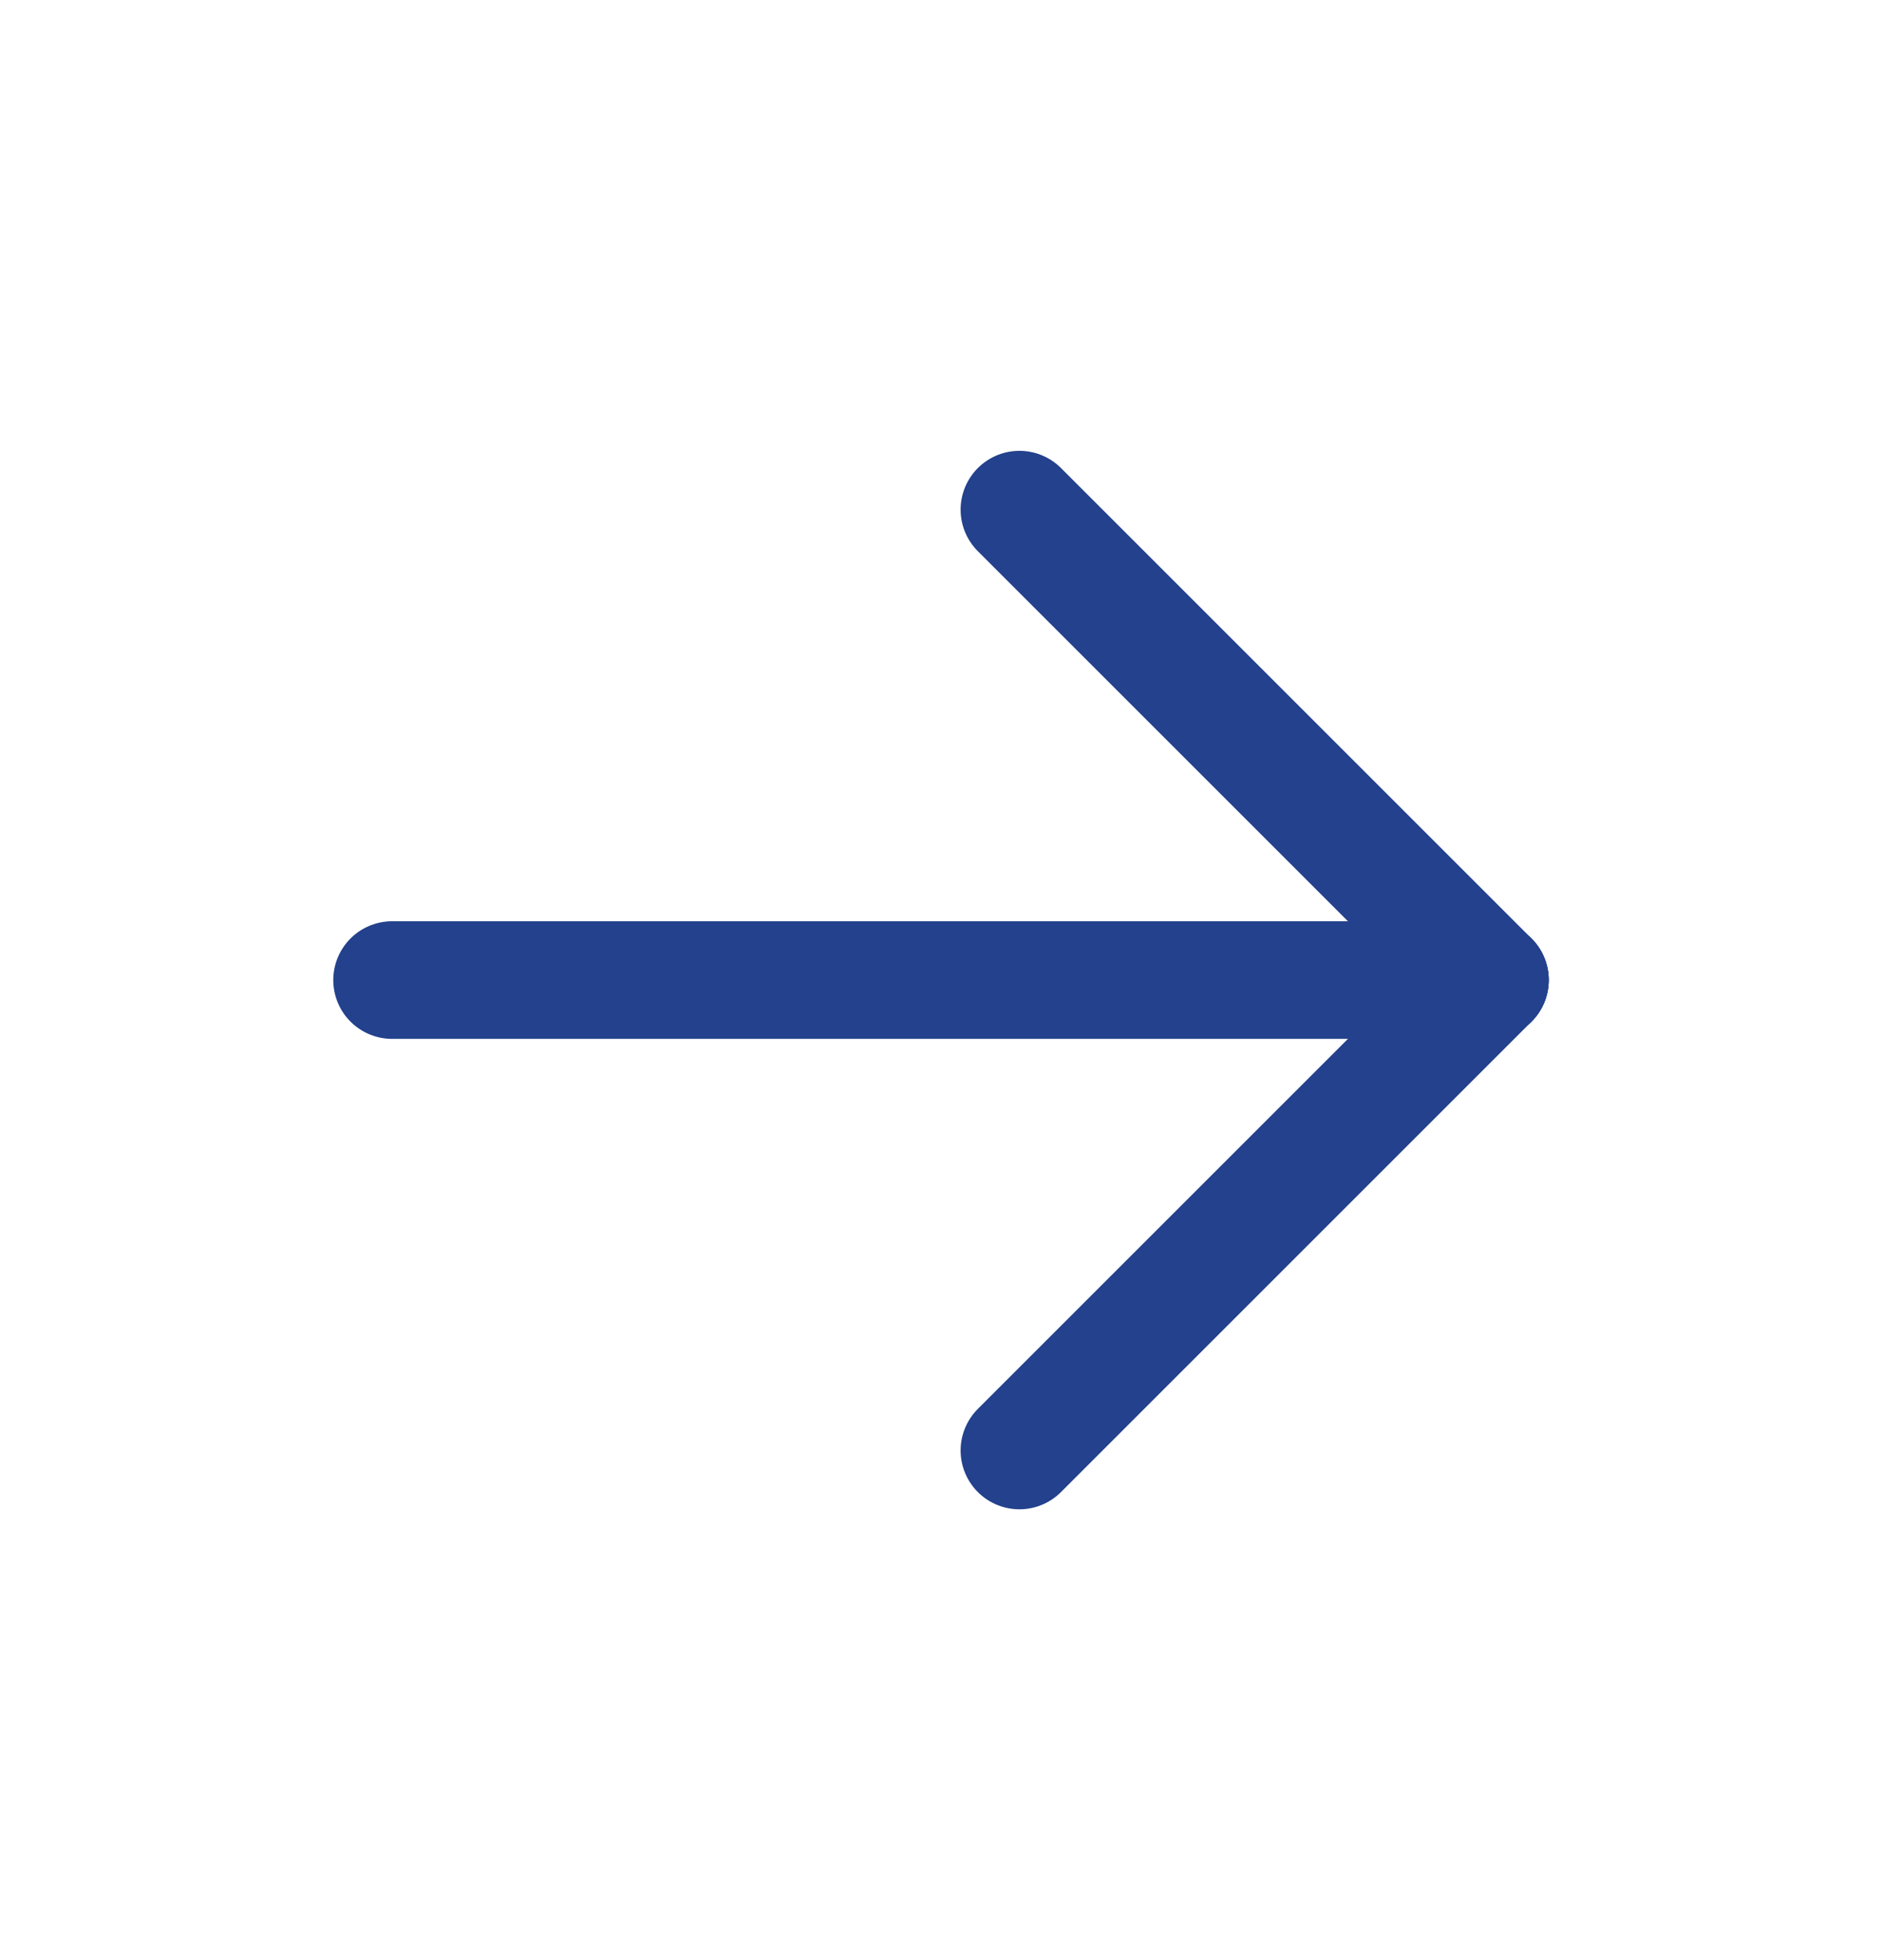
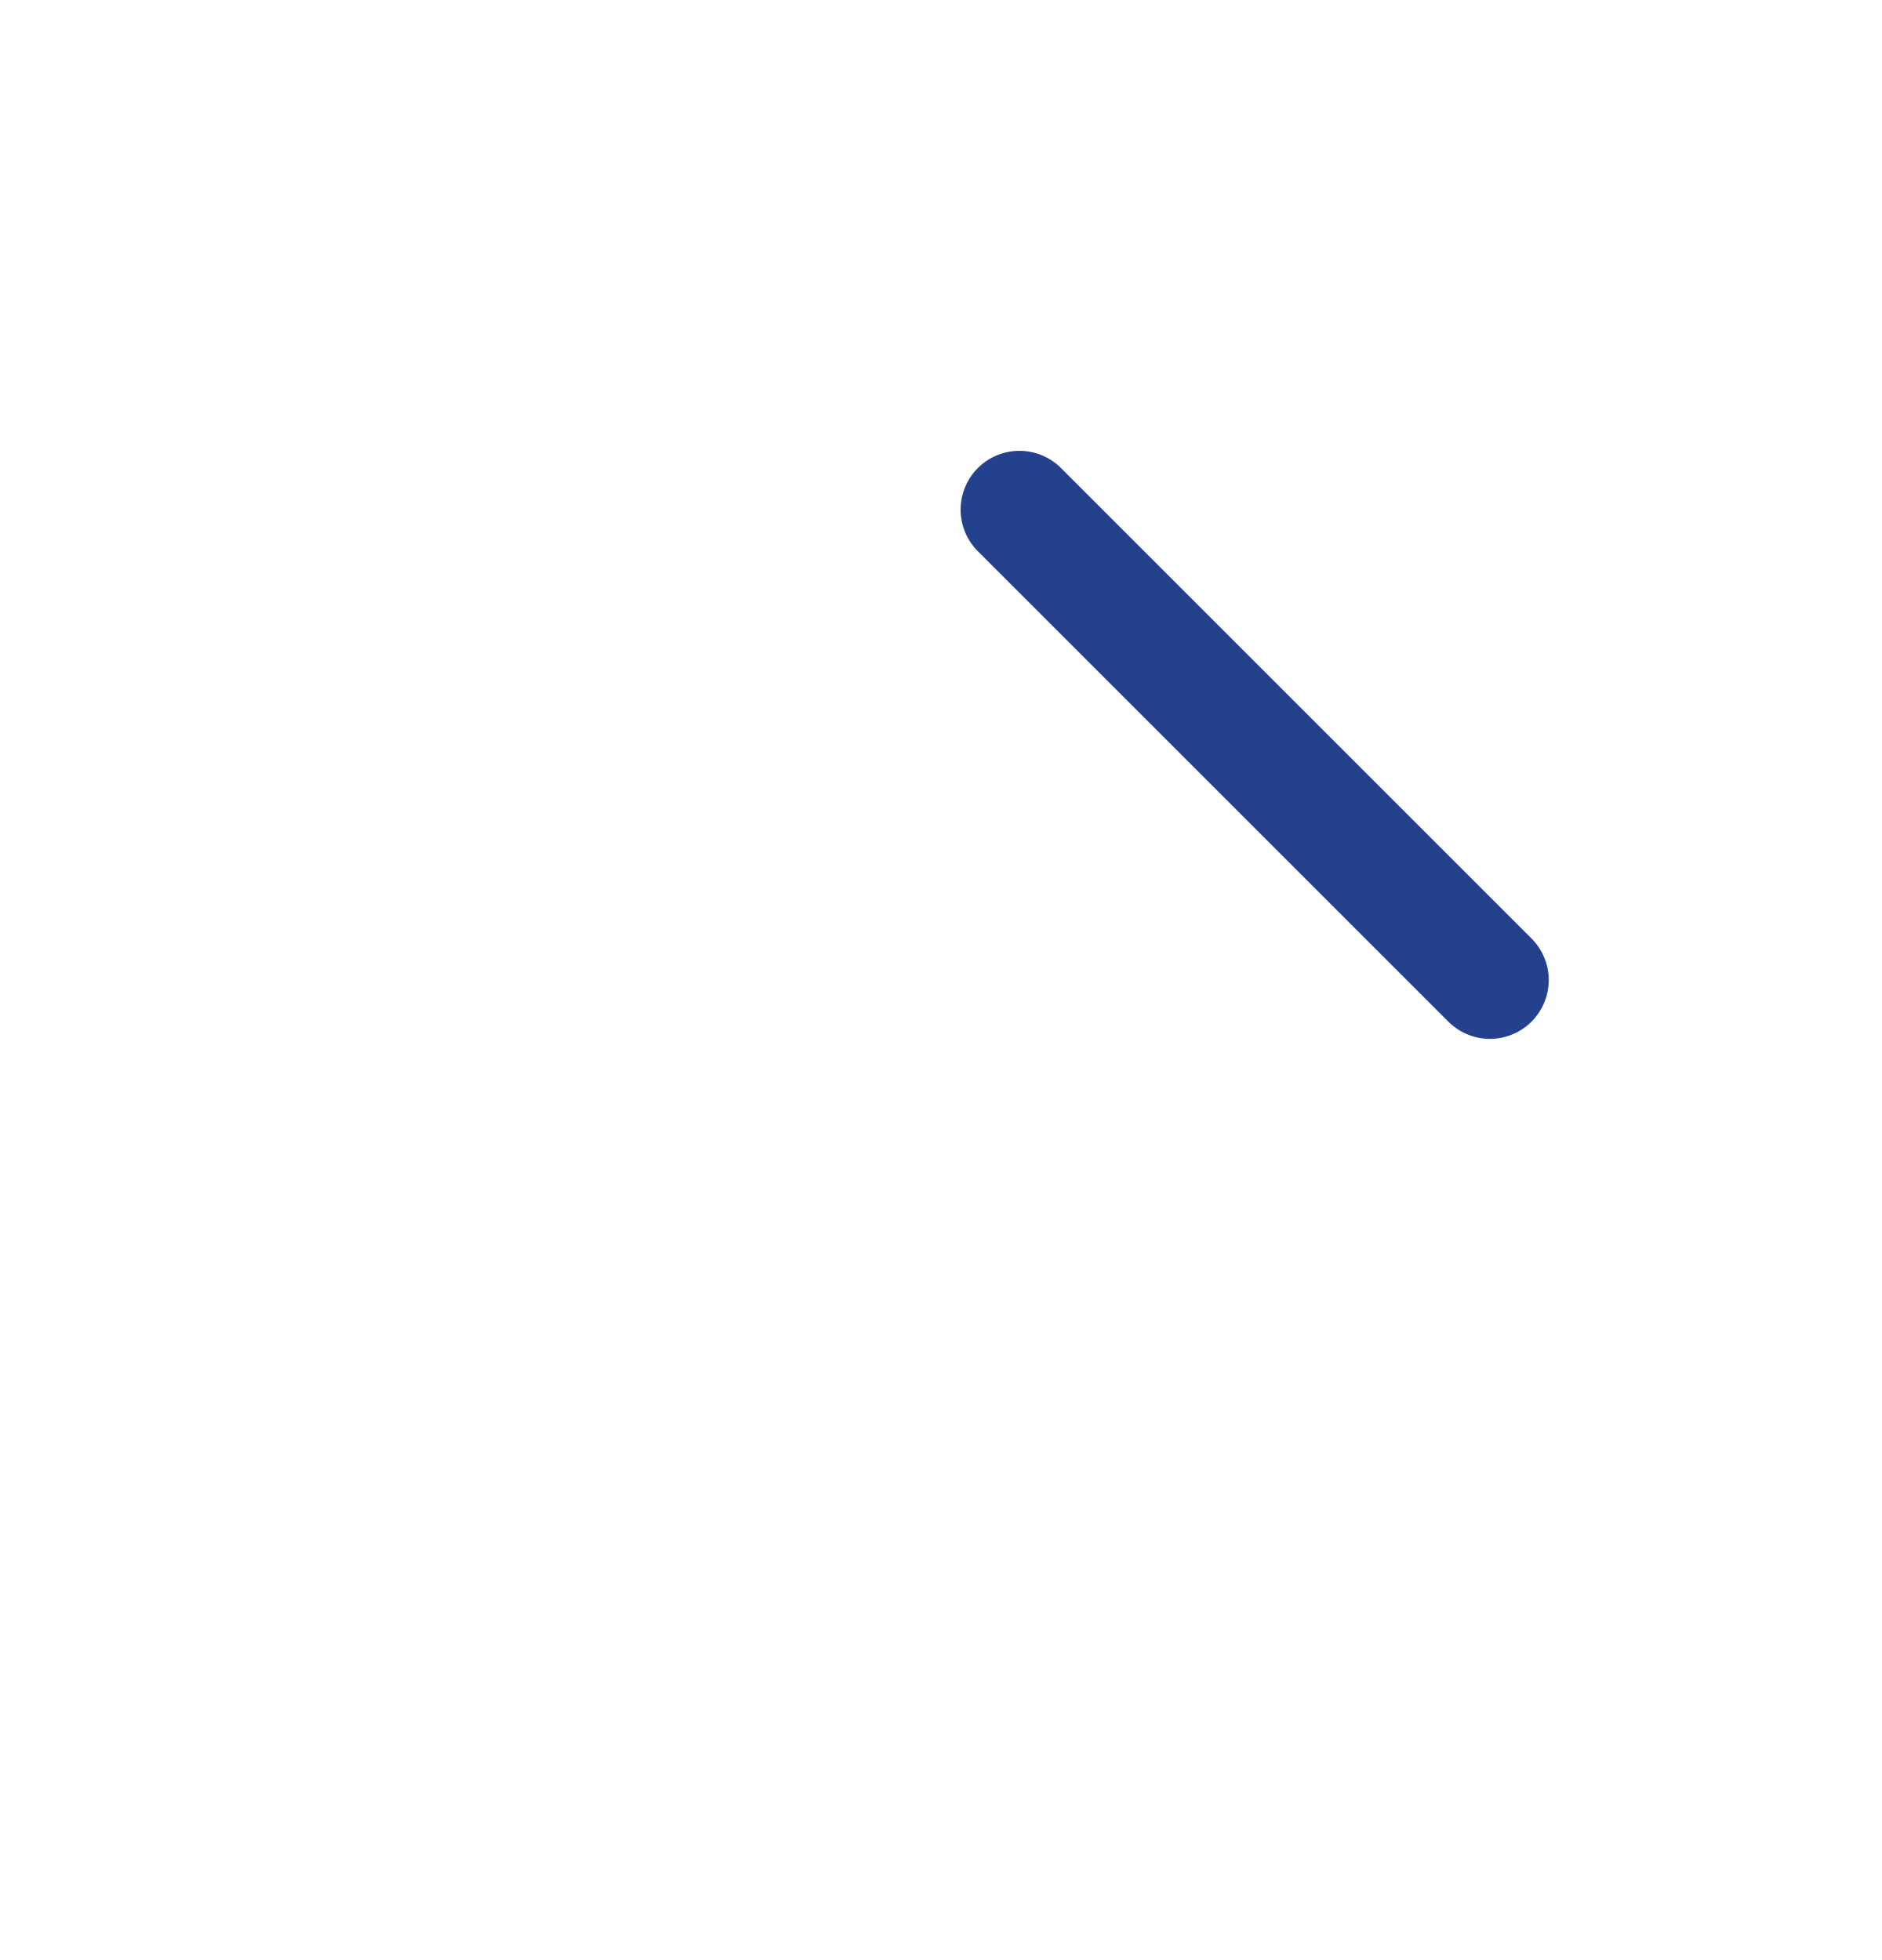
<svg xmlns="http://www.w3.org/2000/svg" width="24" height="25" viewBox="0 0 24 25" fill="none">
  <g id="Icon/arrow-right">
-     <path id="Vector" d="M5 12.5H19" stroke="#23418C" stroke-width="1.5" stroke-linecap="round" stroke-linejoin="round" />
-     <path id="Vector_2" d="M13 18.5L19 12.5" stroke="#23418C" stroke-width="1.5" stroke-linecap="round" stroke-linejoin="round" />
    <path id="Vector_3" d="M13 6.5L19 12.5" stroke="#23418C" stroke-width="1.5" stroke-linecap="round" stroke-linejoin="round" />
  </g>
</svg>